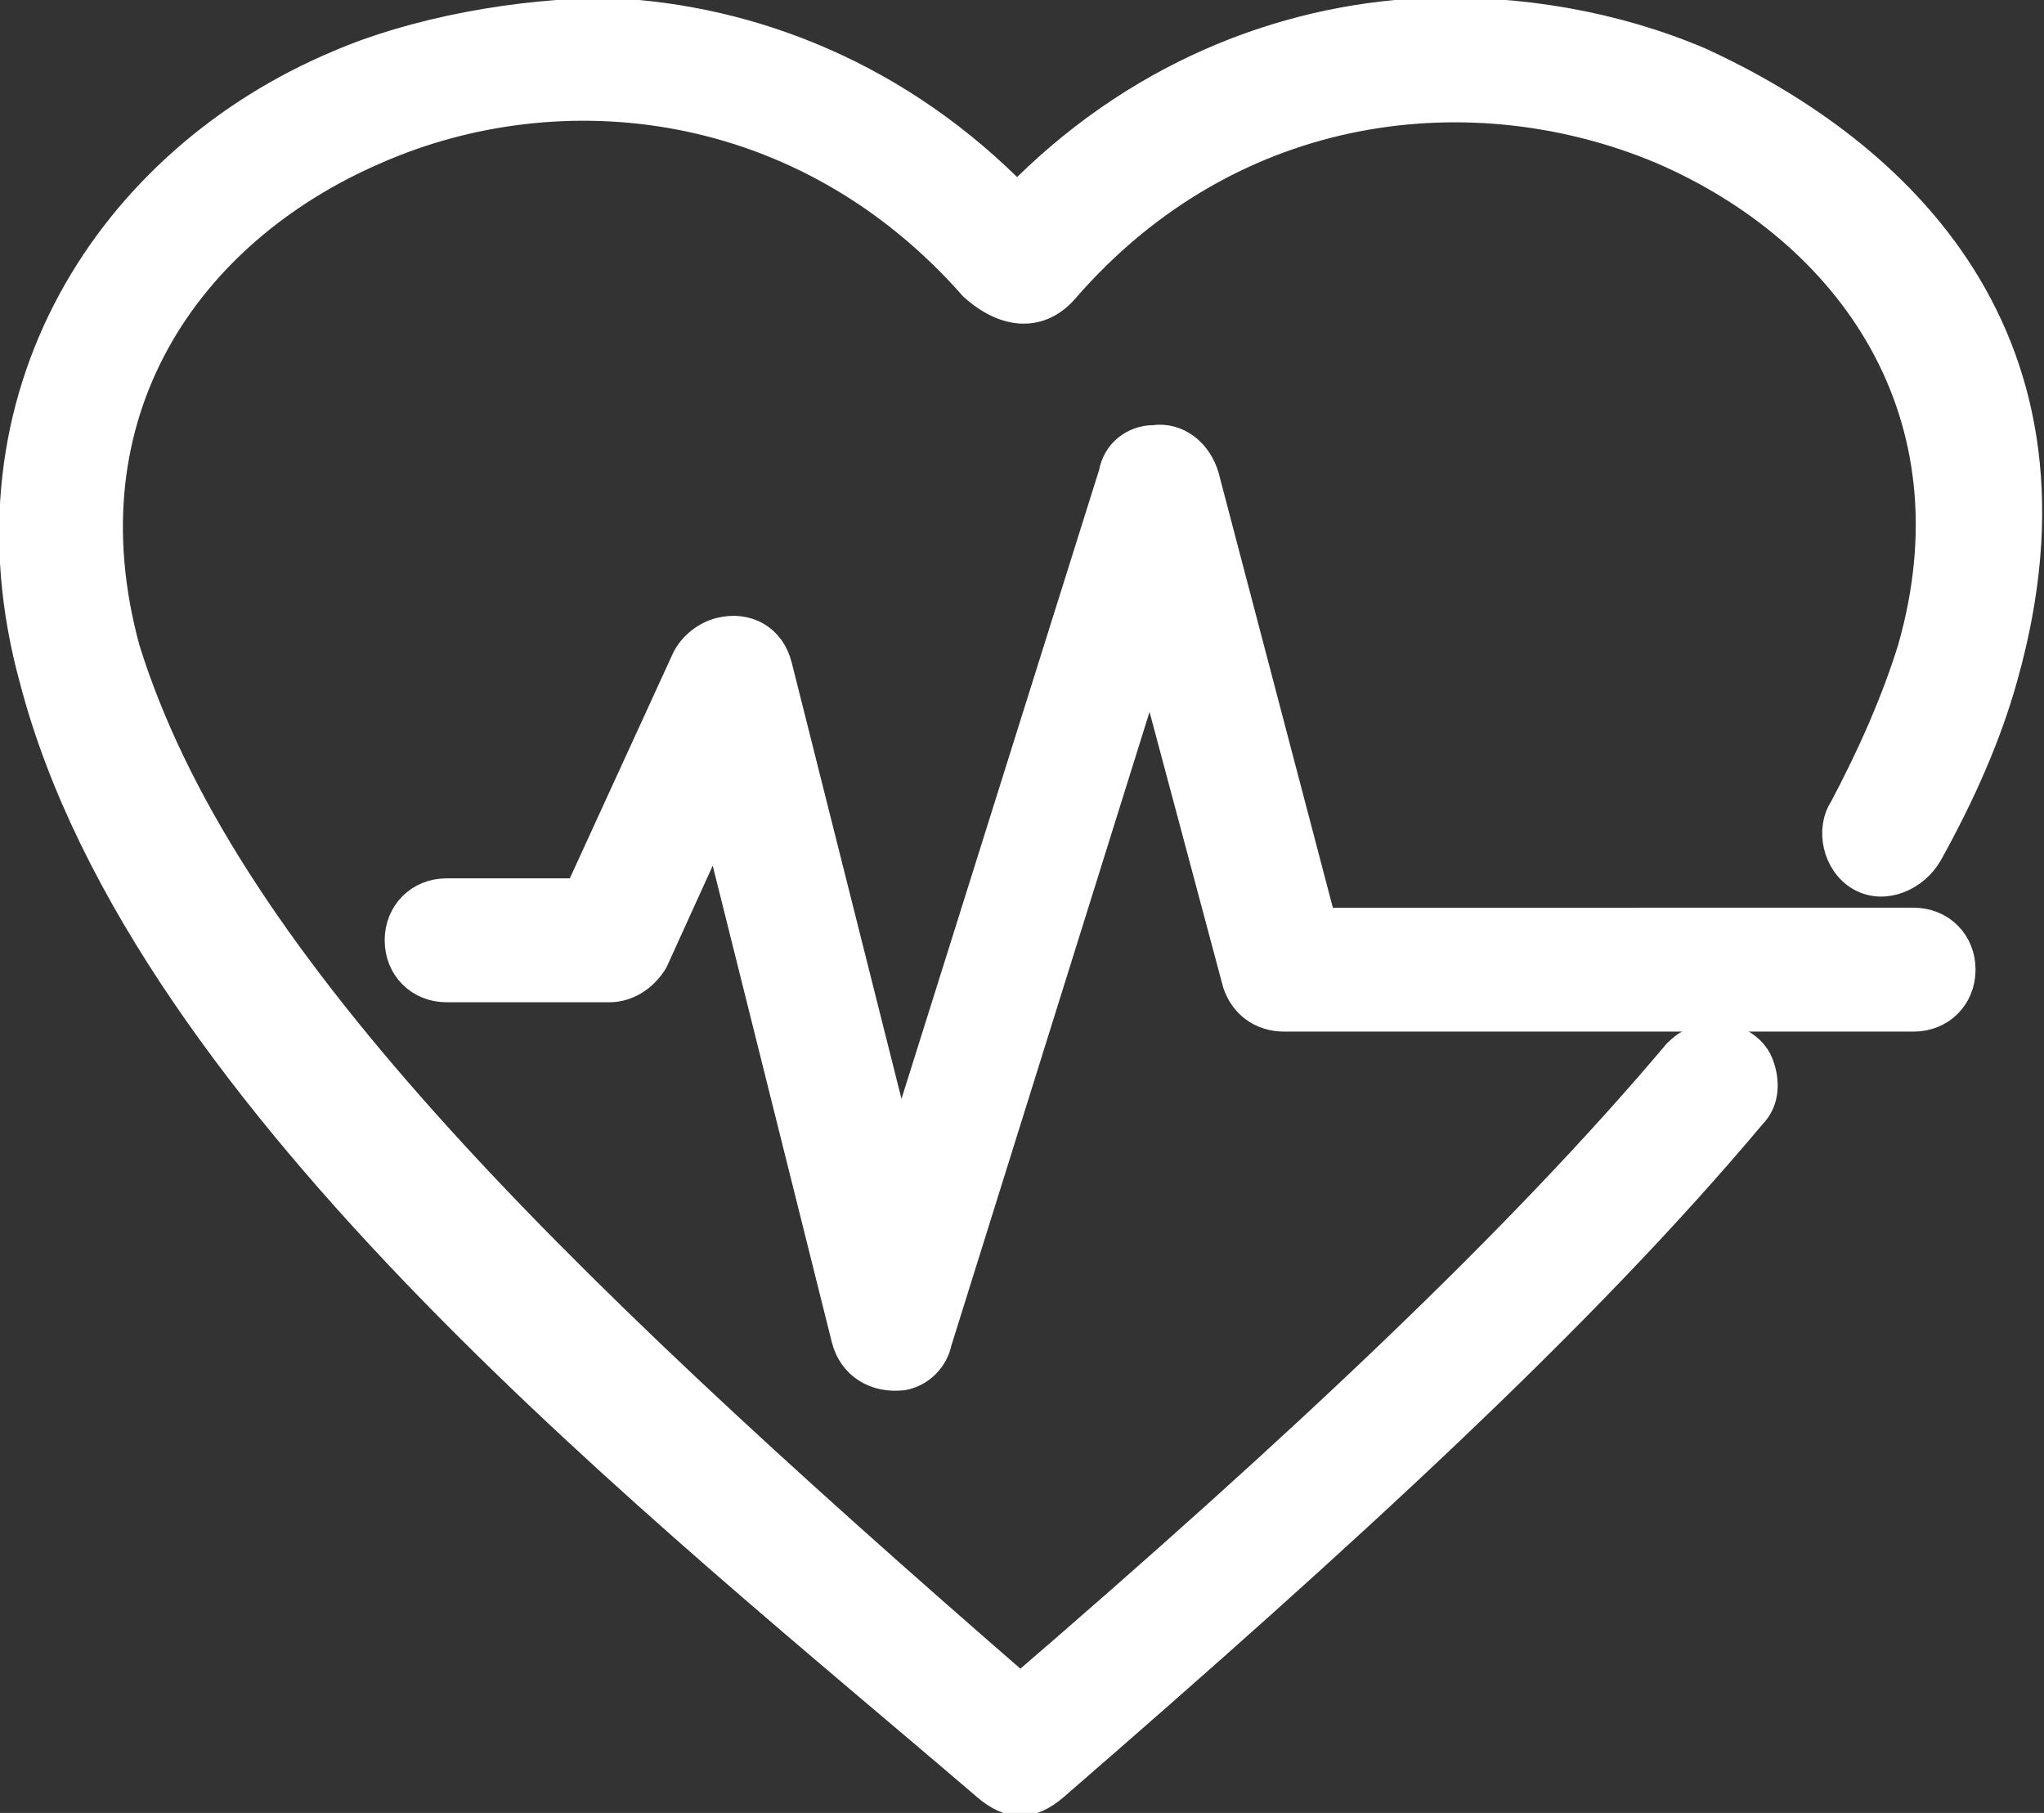
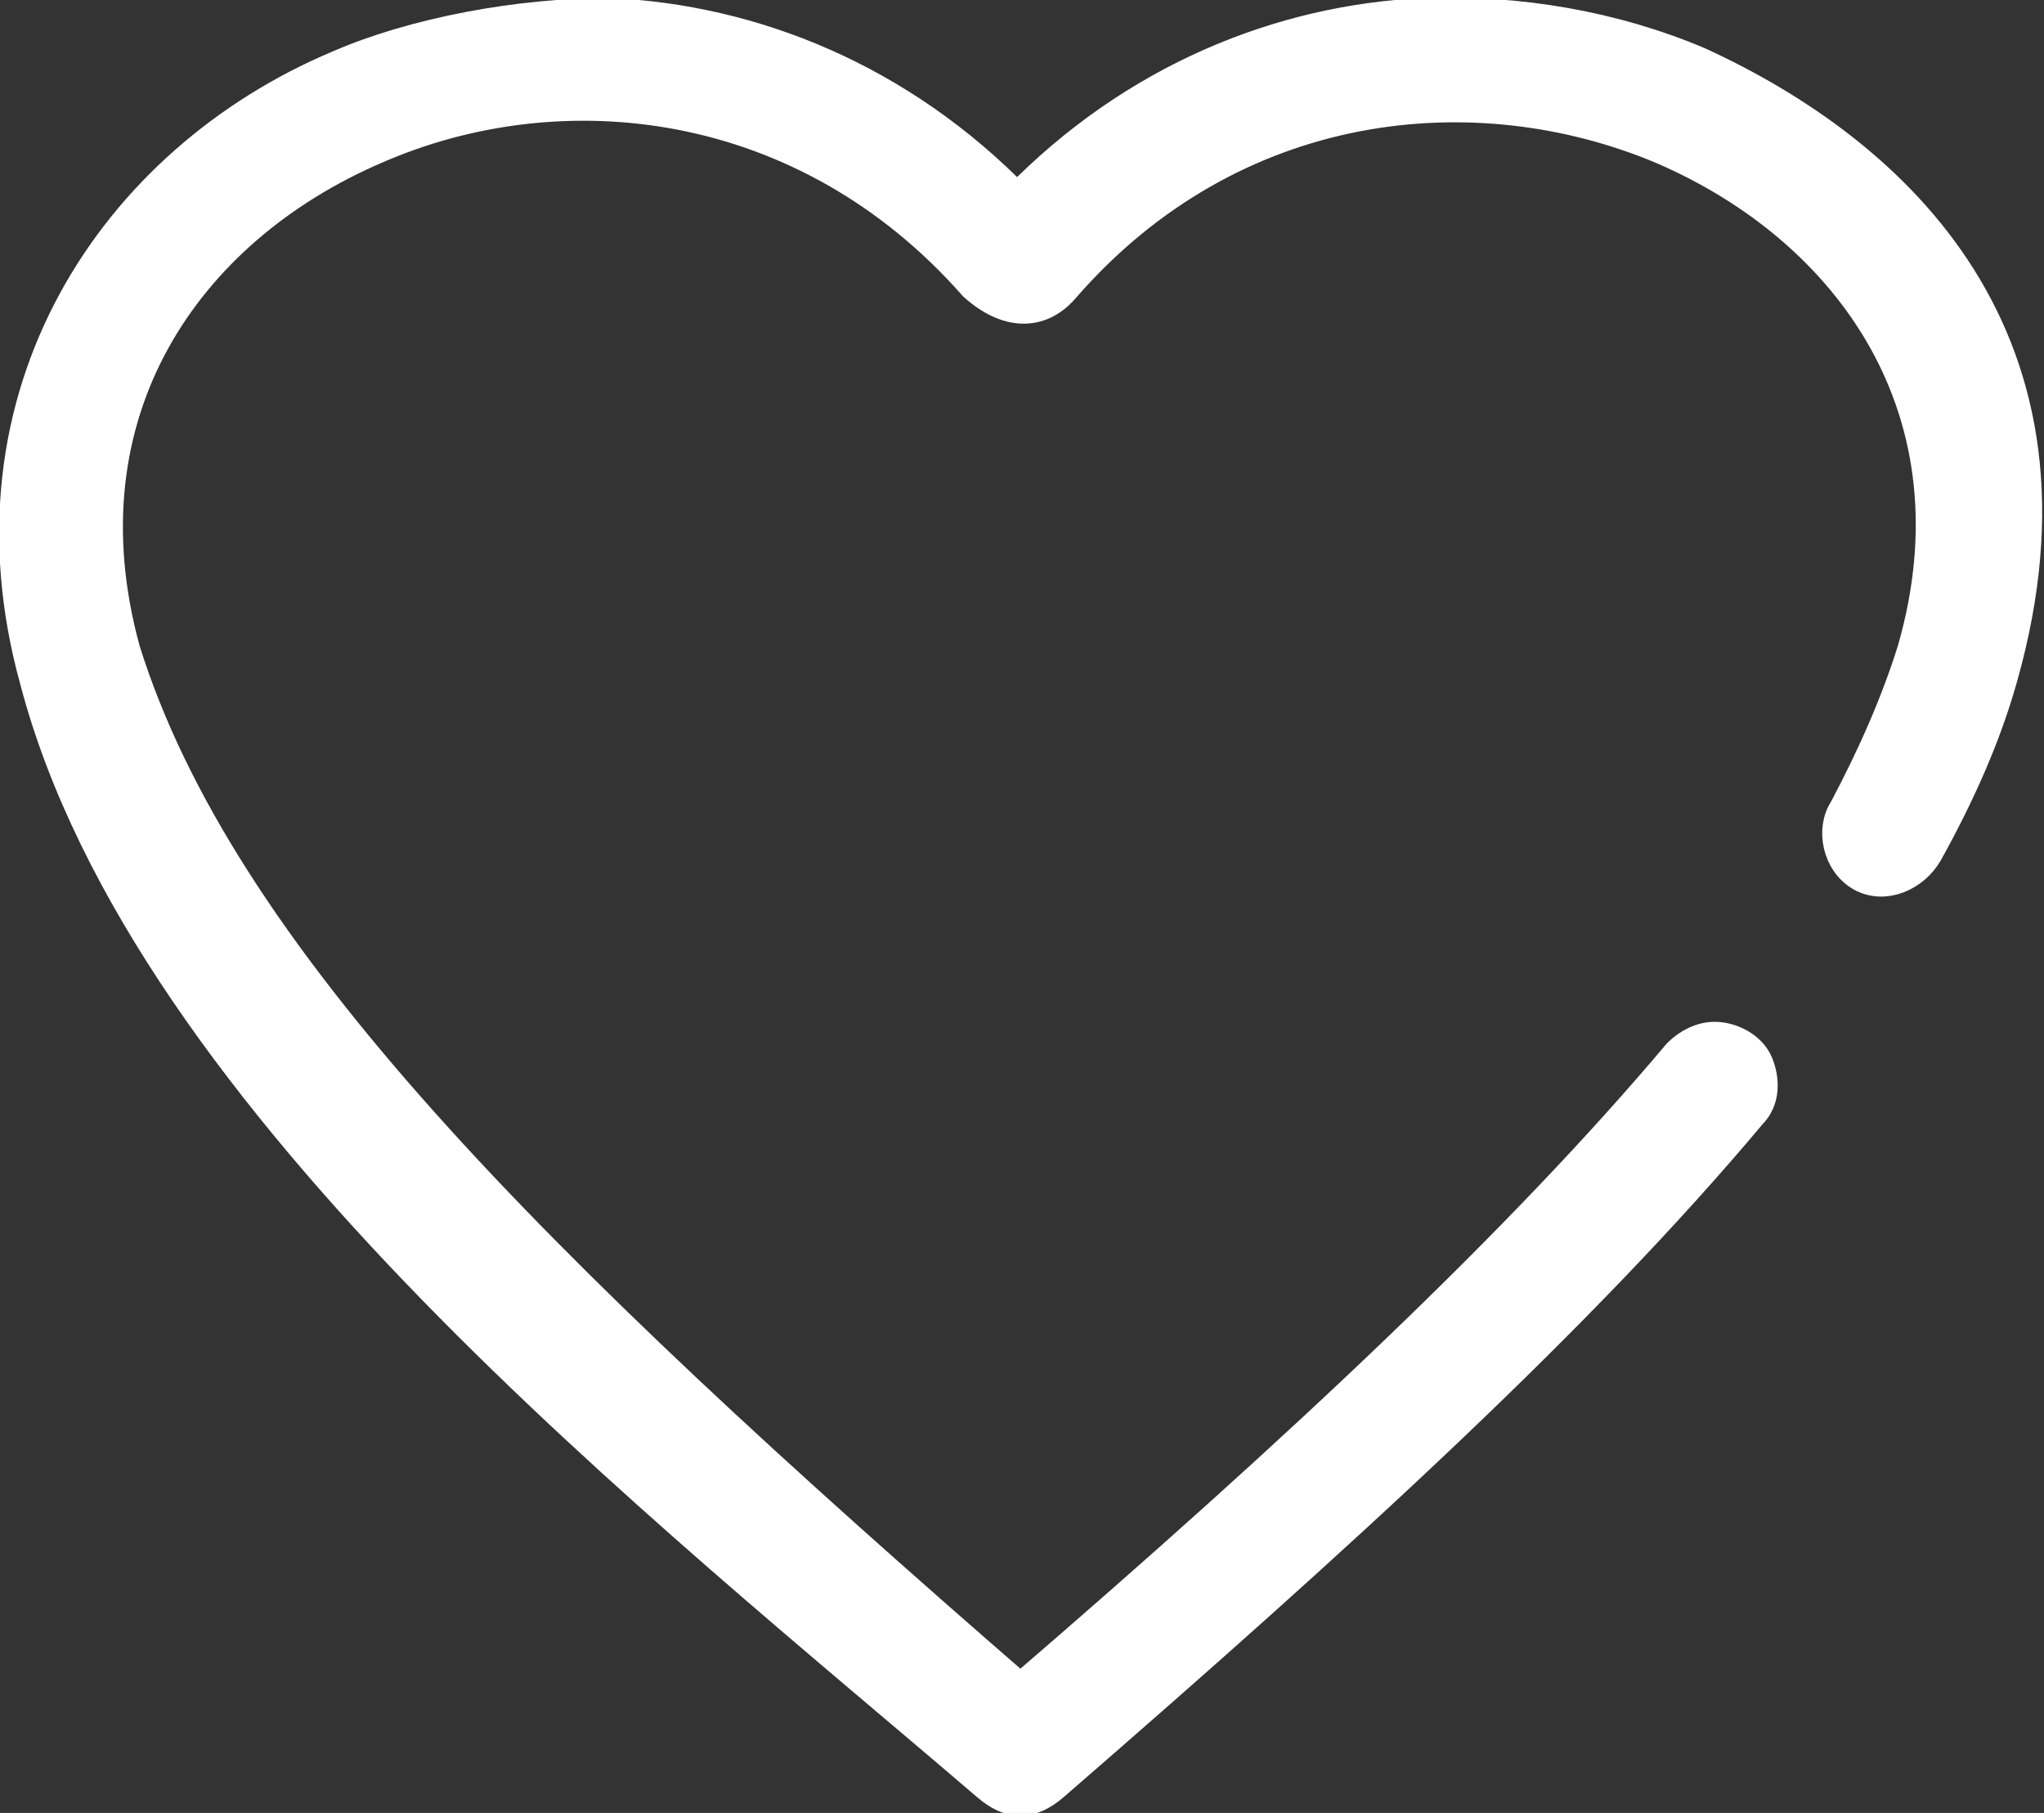
<svg xmlns="http://www.w3.org/2000/svg" version="1.1" id="Layer_1" x="0px" y="0px" viewBox="0 0 62.7 55.6" style="enable-background:new 0 0 62.7 55.6;" xml:space="preserve">
  <rect x="0" y="0" width="62.7" height="55.6" fill="#333333" stroke="none" />
  <style type="text/css">
	.st0{fill:#FFFFFF;stroke:#FFFFFF;stroke-miterlimit:10;}
</style>
  <g transform="translate(0,-952.362)">
-     <path class="st0" d="M35.4,965.9c-0.6,0-1.1,0.4-1.2,1l-6.6,21l-3.8-15.1c-0.2-0.8-0.9-1.2-1.7-1c-0.4,0.1-0.8,0.4-1,0.8l-3.3,7.2   h-4.1c-0.8,0-1.4,0.6-1.4,1.4c0,0.8,0.6,1.4,1.4,1.4c0,0,0,0,0,0h5c0.5,0,1-0.3,1.3-0.8l2-4.4l4,16c0.2,0.8,0.9,1.2,1.7,1.1   c0.5-0.1,0.9-0.5,1-1l6.6-21.1l2.7,10.1c0.2,0.6,0.7,1,1.4,1h19.3c0.8,0,1.4-0.6,1.4-1.4c0-0.8-0.6-1.4-1.4-1.4c0,0,0,0,0,0H40.5   L36.9,967C36.7,966.3,36.1,965.8,35.4,965.9L35.4,965.9z" />
    <path class="st0" d="M10.4,954.4c-6.9,2.9-11.7,10.1-9.3,18.8c3.4,13,19.4,25.5,29.2,33.9c0.7,0.6,1.3,0.6,2,0   c9-7.8,16.2-14.4,21.4-20.6c0.4-0.4,0.4-1,0.2-1.5c-0.2-0.5-0.8-0.8-1.3-0.8c-0.4,0-0.8,0.2-1.1,0.5c-4.8,5.7-11.6,12.1-20.2,19.5   c-15.1-13.1-24.6-22.6-27.5-31.9c-2-7.3,1.9-12.9,7.7-15.4c5.7-2.5,13.2-1.7,18.4,4.2c1,0.9,2,0.9,2.7,0.1c5.2-6,12.7-6.7,18.4-4.3   c5.8,2.5,9.8,8.1,7.7,15.4c-0.5,1.6-1.2,3.2-2.1,4.9c-0.4,0.6-0.2,1.6,0.5,2c0.7,0.4,1.6,0,2-0.7c1-1.8,1.8-3.6,2.3-5.4   c2.9-10.3-3.2-16-9.3-18.8c-2.6-1.1-5.5-1.6-8.4-1.5c-4.4,0.2-8.9,2-12.5,5.7c-3.6-3.7-8.1-5.5-12.5-5.7   C15.9,952.8,12.7,953.4,10.4,954.4L10.4,954.4z" />
  </g>
</svg>